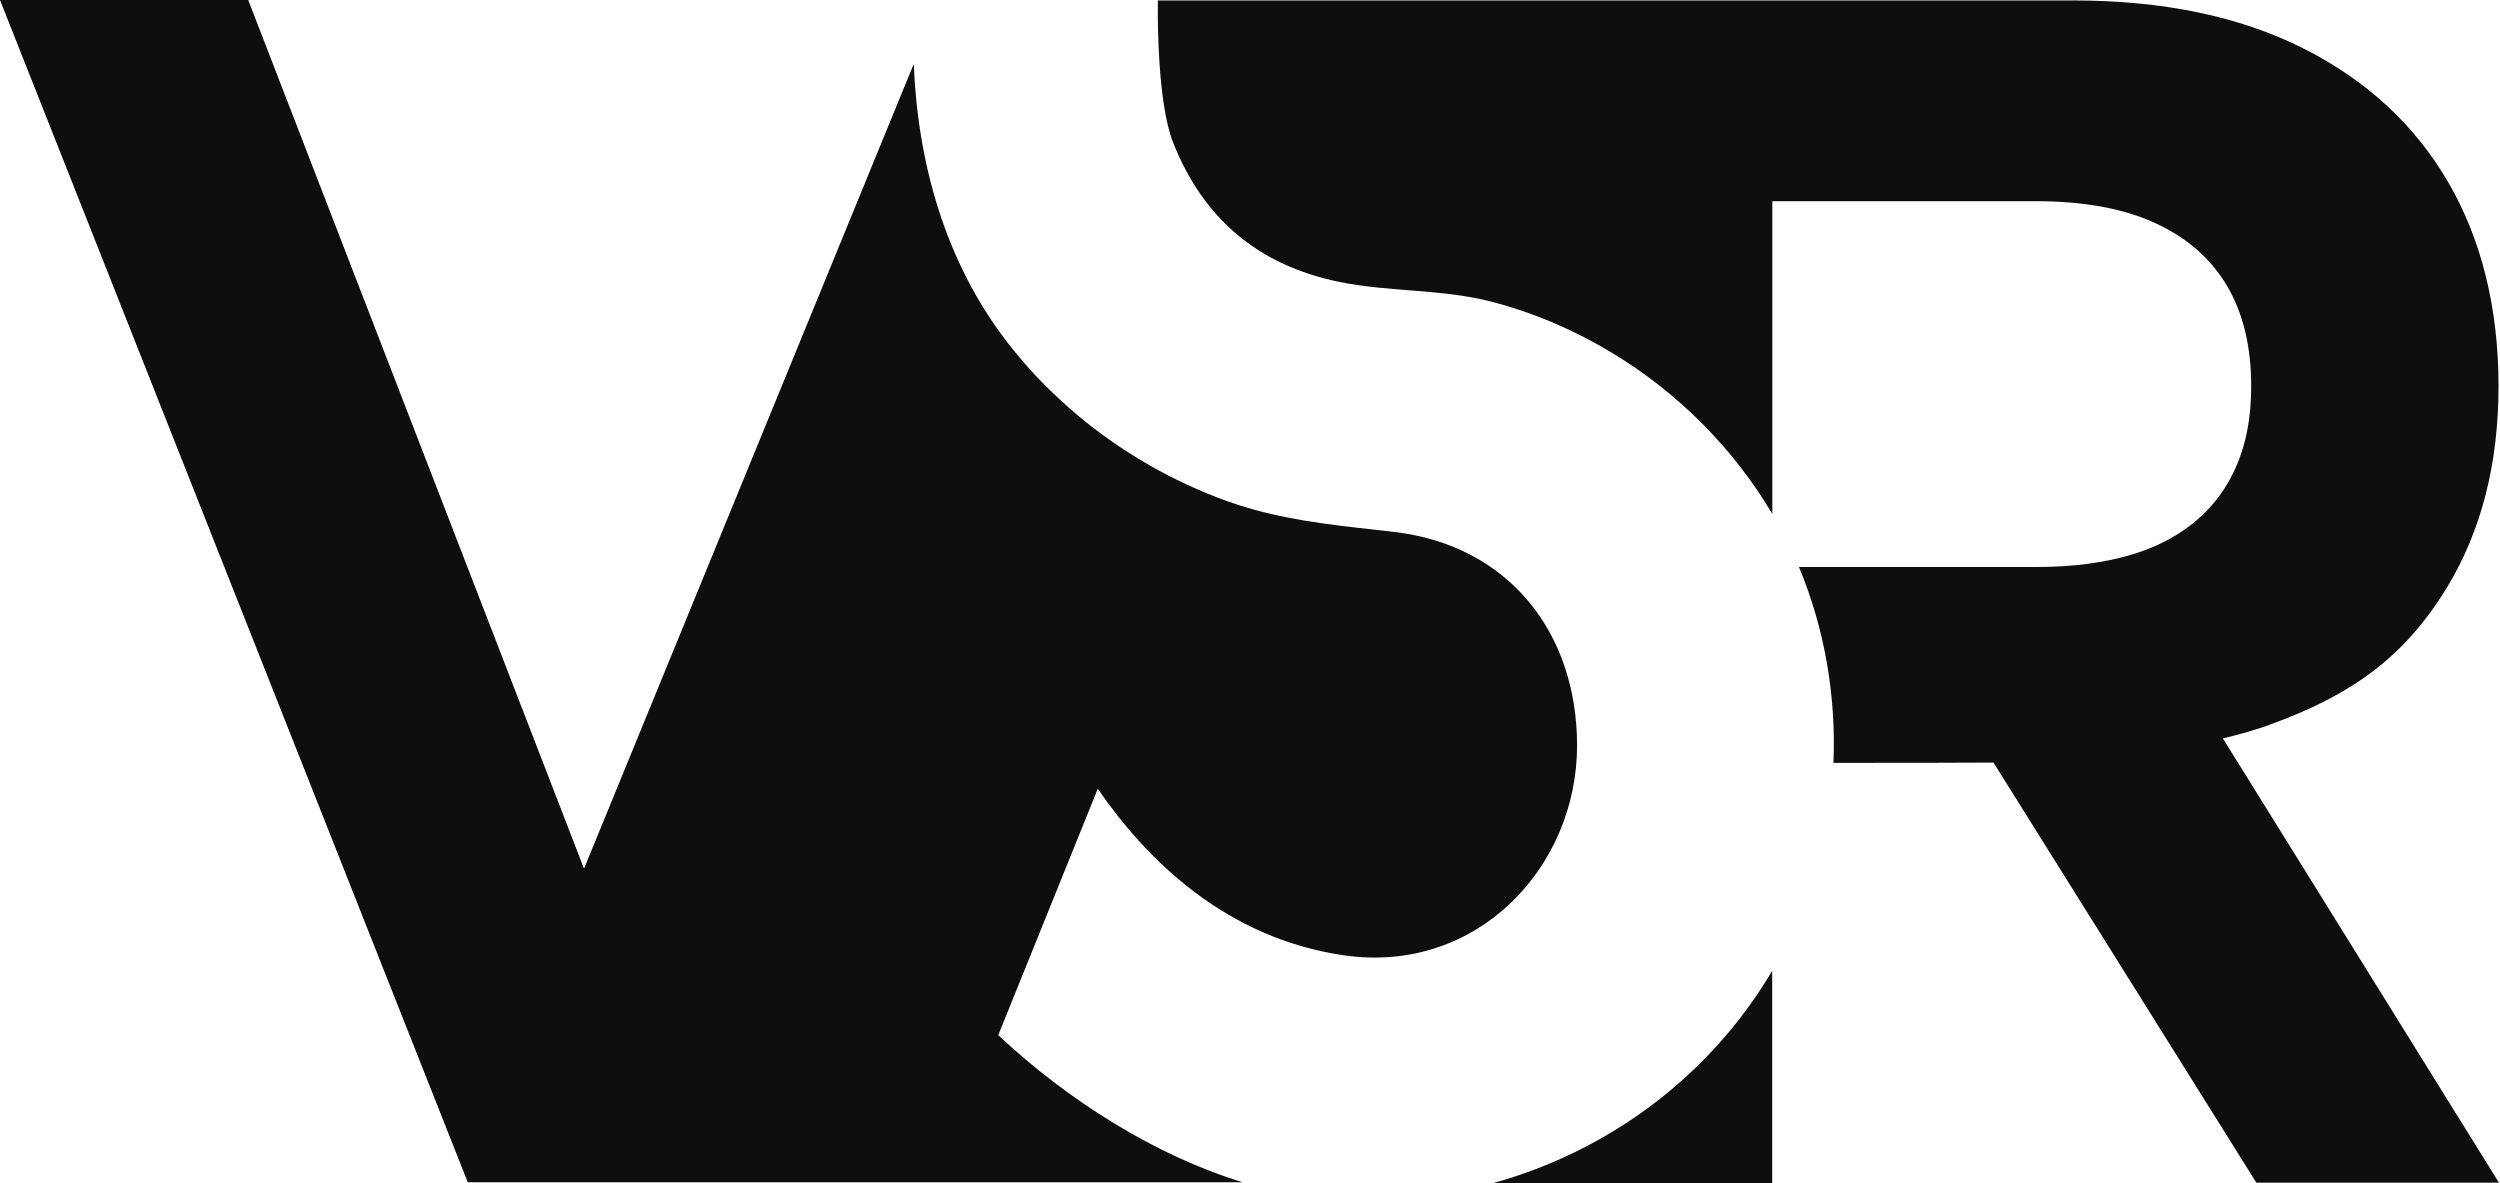
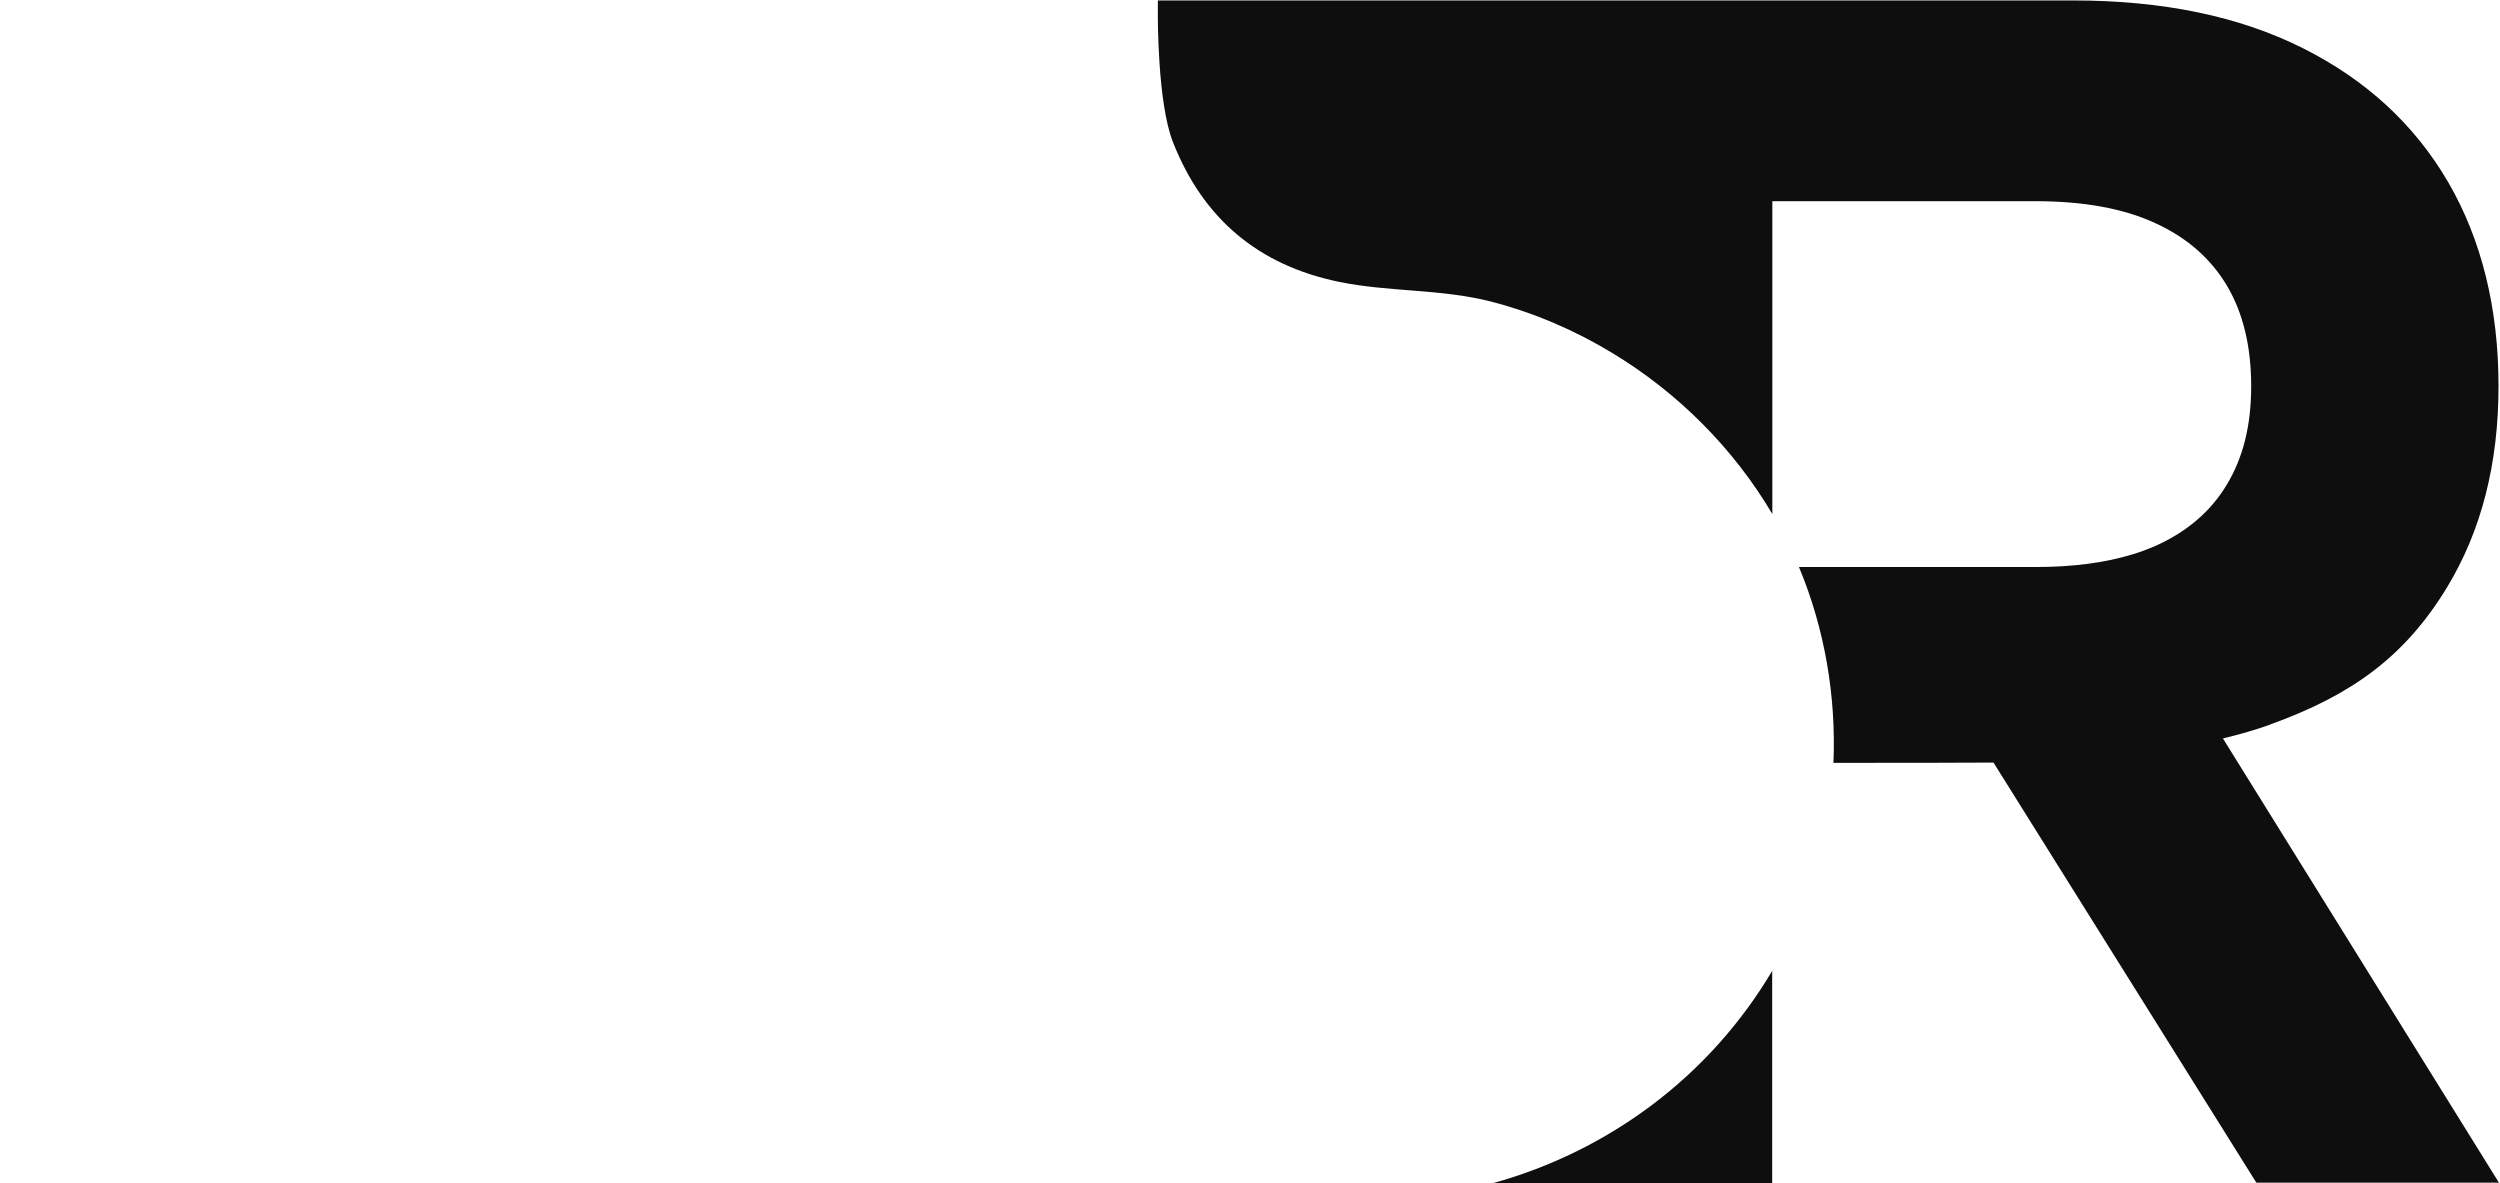
<svg xmlns="http://www.w3.org/2000/svg" width="169" height="80" viewBox="0 0 169 80" fill="none">
  <g clip-path="url(#clip0_418_2)">
    <path d="M100.93 79.98H119.8V65.63C115.57 72.77 108.75 77.81 100.93 79.98Z" fill="#0E0E0E" />
-     <path d="M67.48 69.98L70.28 63.05L74.21 53.32C77.57 58.21 82.93 63.43 90.85 64.58C99.86 65.88 106.63 58.6 106.61 50.37C106.6 42.75 101.97 36.87 94.26 35.96C90.98 35.58 87.81 35.31 84.66 34.42C84.09 34.26 83.51 34.08 82.93 33.87C81.13 33.22 79.38 32.41 77.72 31.46C75.49 30.19 73.4 28.66 71.53 26.9C70.26 25.73 69.1 24.45 68.05 23.08C63.9 17.68 62.04 11.03 61.77 4.32L39.48 58.72L16.78 0H0L31.62 79.92H84C78.1 78.12 72.15 74.36 67.49 69.98" fill="#0E0E0E" />
    <path d="M153.45 48.98C159.01 46.98 162.58 44.37 165.41 39.72C167.74 35.89 168.9 31.35 168.9 26.1C168.9 20.85 167.76 16.21 165.5 12.32C163.23 8.42 159.95 5.4 155.66 3.25C151.37 1.1 146.2 0.03 140.16 0.03H78.27V0.89C78.27 1 78.23 6.94 79.3 9.63C81.34 14.79 85.07 17.94 90.55 19.06C93.95 19.75 97.42 19.52 100.81 20.39C103.7 21.14 106.47 22.33 109.02 23.88C113.43 26.55 117.19 30.31 119.81 34.75V13.6H137.59C140.84 13.6 143.55 14.09 145.69 15.08C147.84 16.06 149.45 17.48 150.54 19.31C151.63 21.15 152.18 23.41 152.18 26.1C152.18 28.79 151.63 30.93 150.54 32.75C149.45 34.57 147.83 35.96 145.69 36.91C145.2 37.12 144.68 37.32 144.14 37.48C142.3 38.04 140.13 38.33 137.65 38.33H121.61C123.35 42.5 124.13 47.06 123.94 51.57C128.22 51.57 134.34 51.56 134.76 51.55L152.53 79.95H168.93L150.27 49.92C151.38 49.65 152.47 49.34 153.48 48.98" fill="#0E0E0E" />
  </g>
  <defs>
    <clipPath id="clip0_418_2">
      <rect width="168.9" height="79.98" fill="white" />
    </clipPath>
  </defs>
</svg>